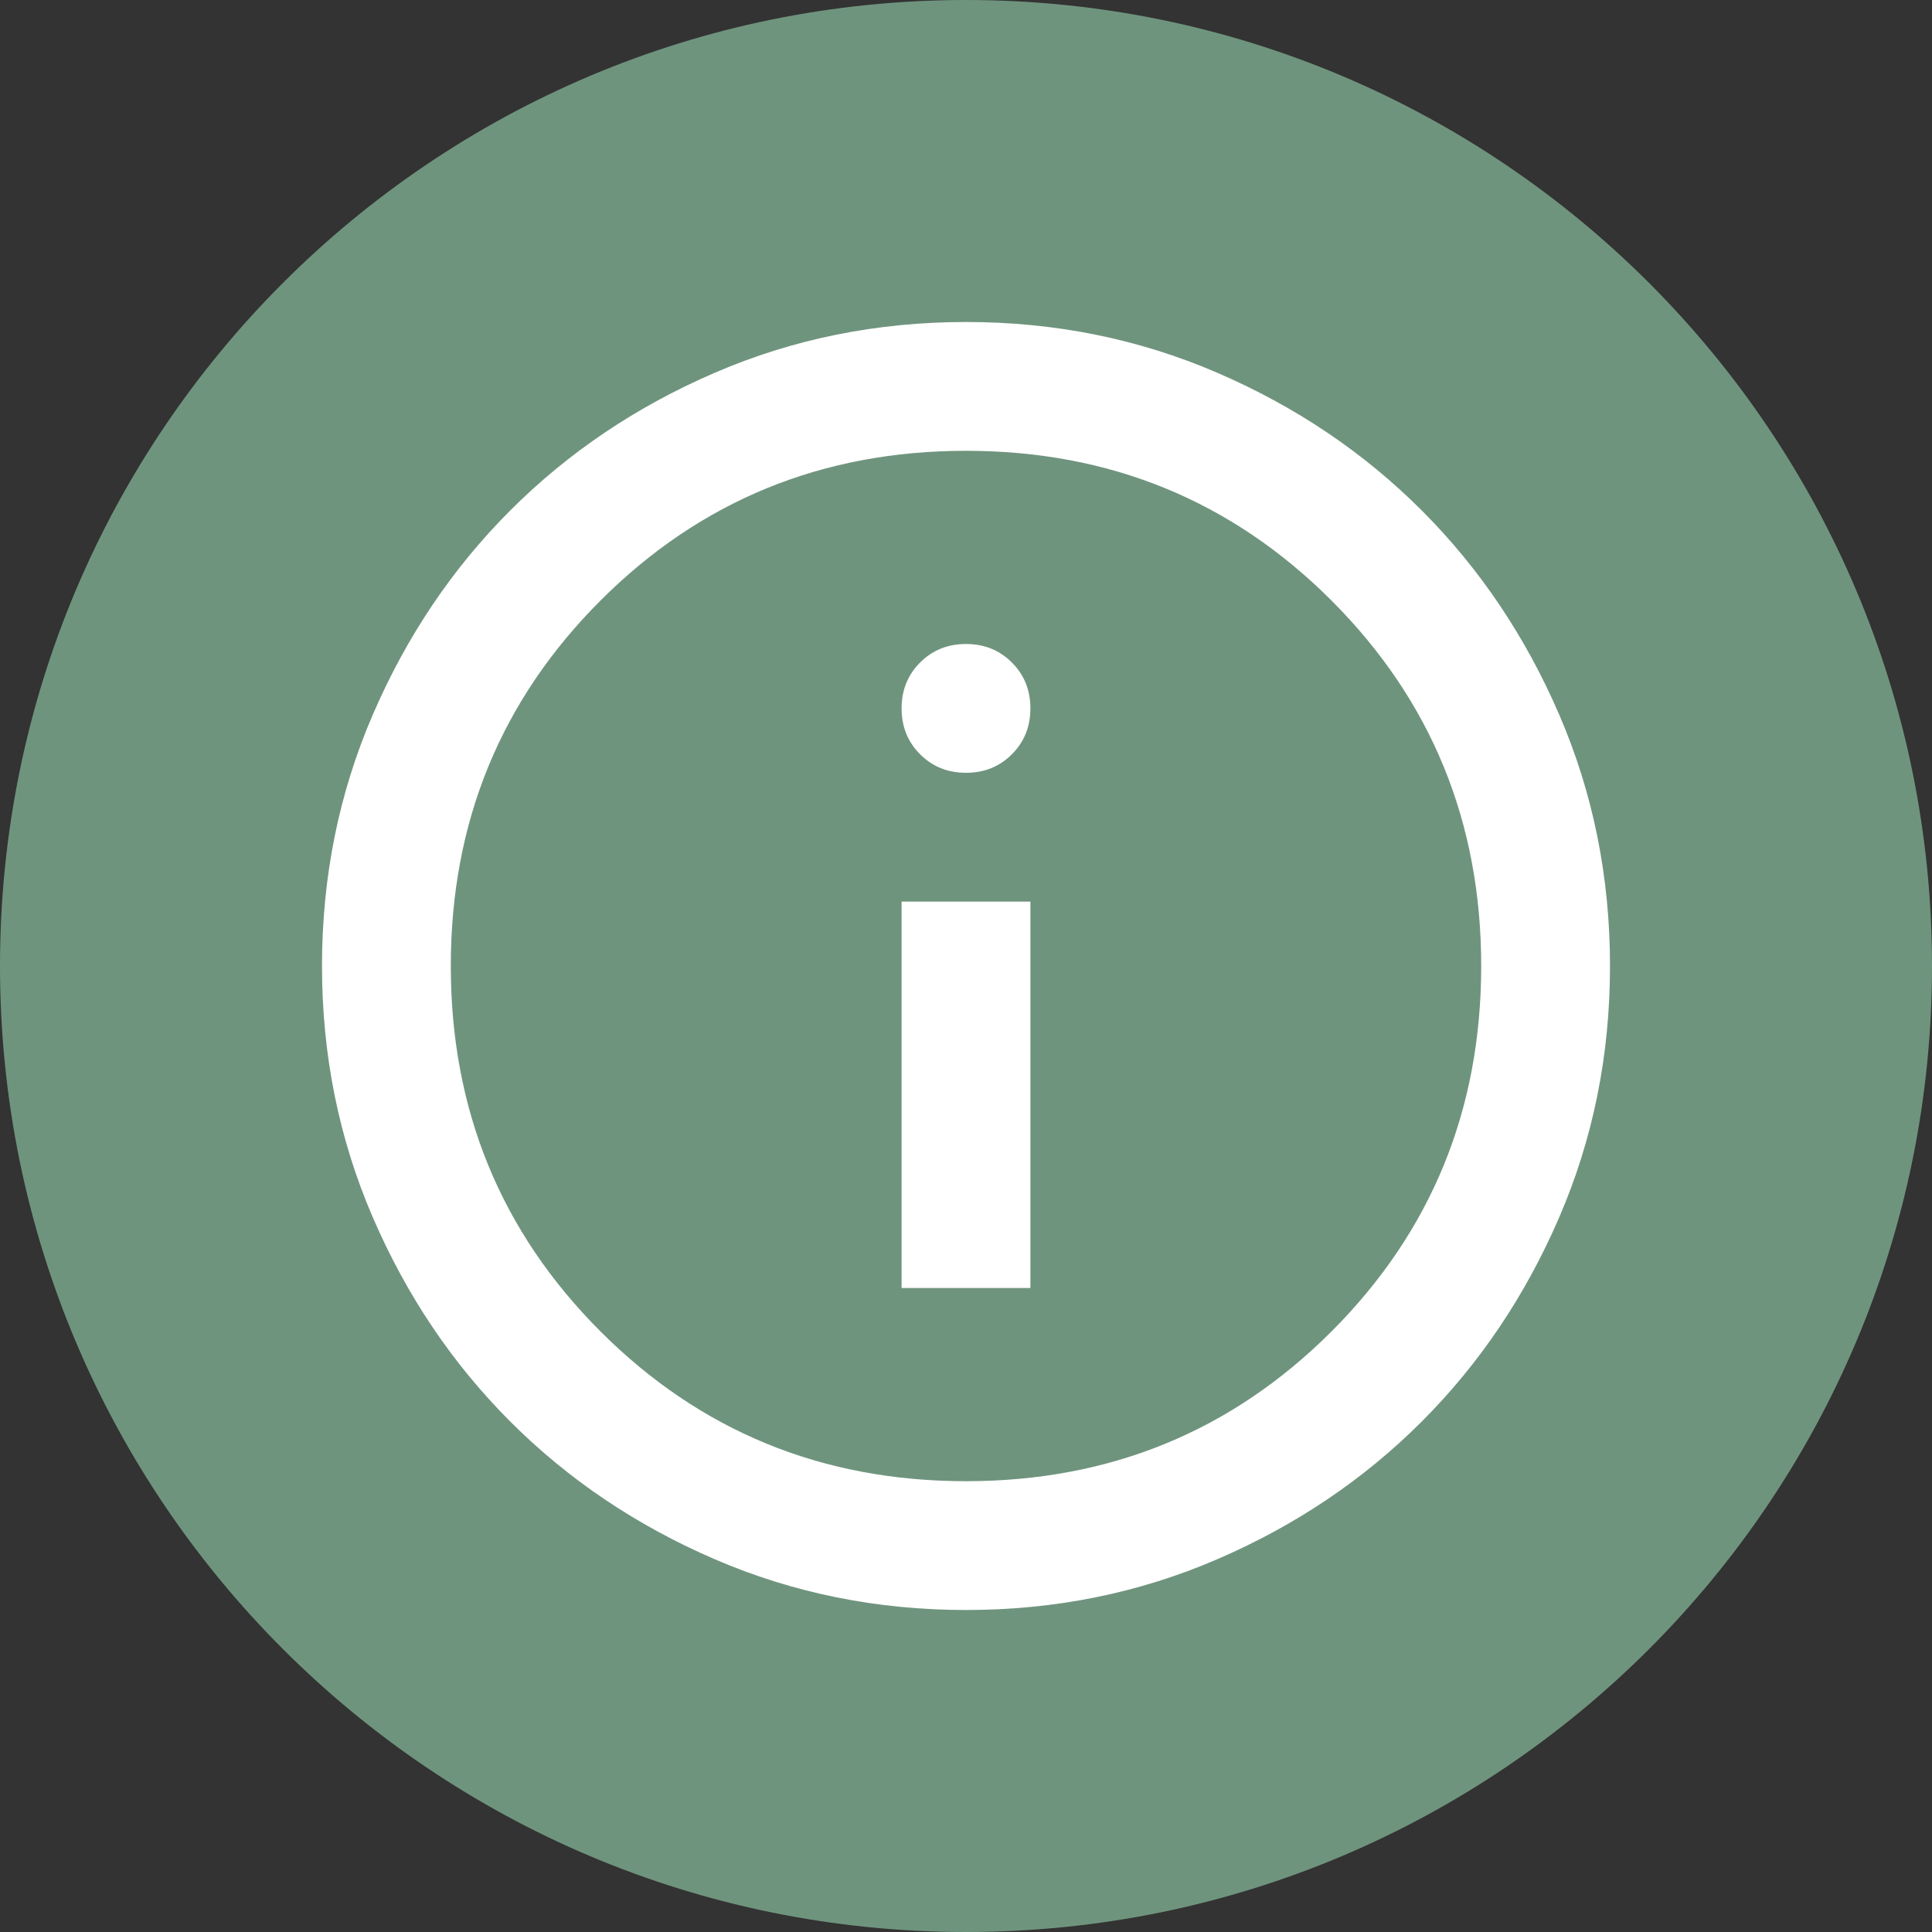
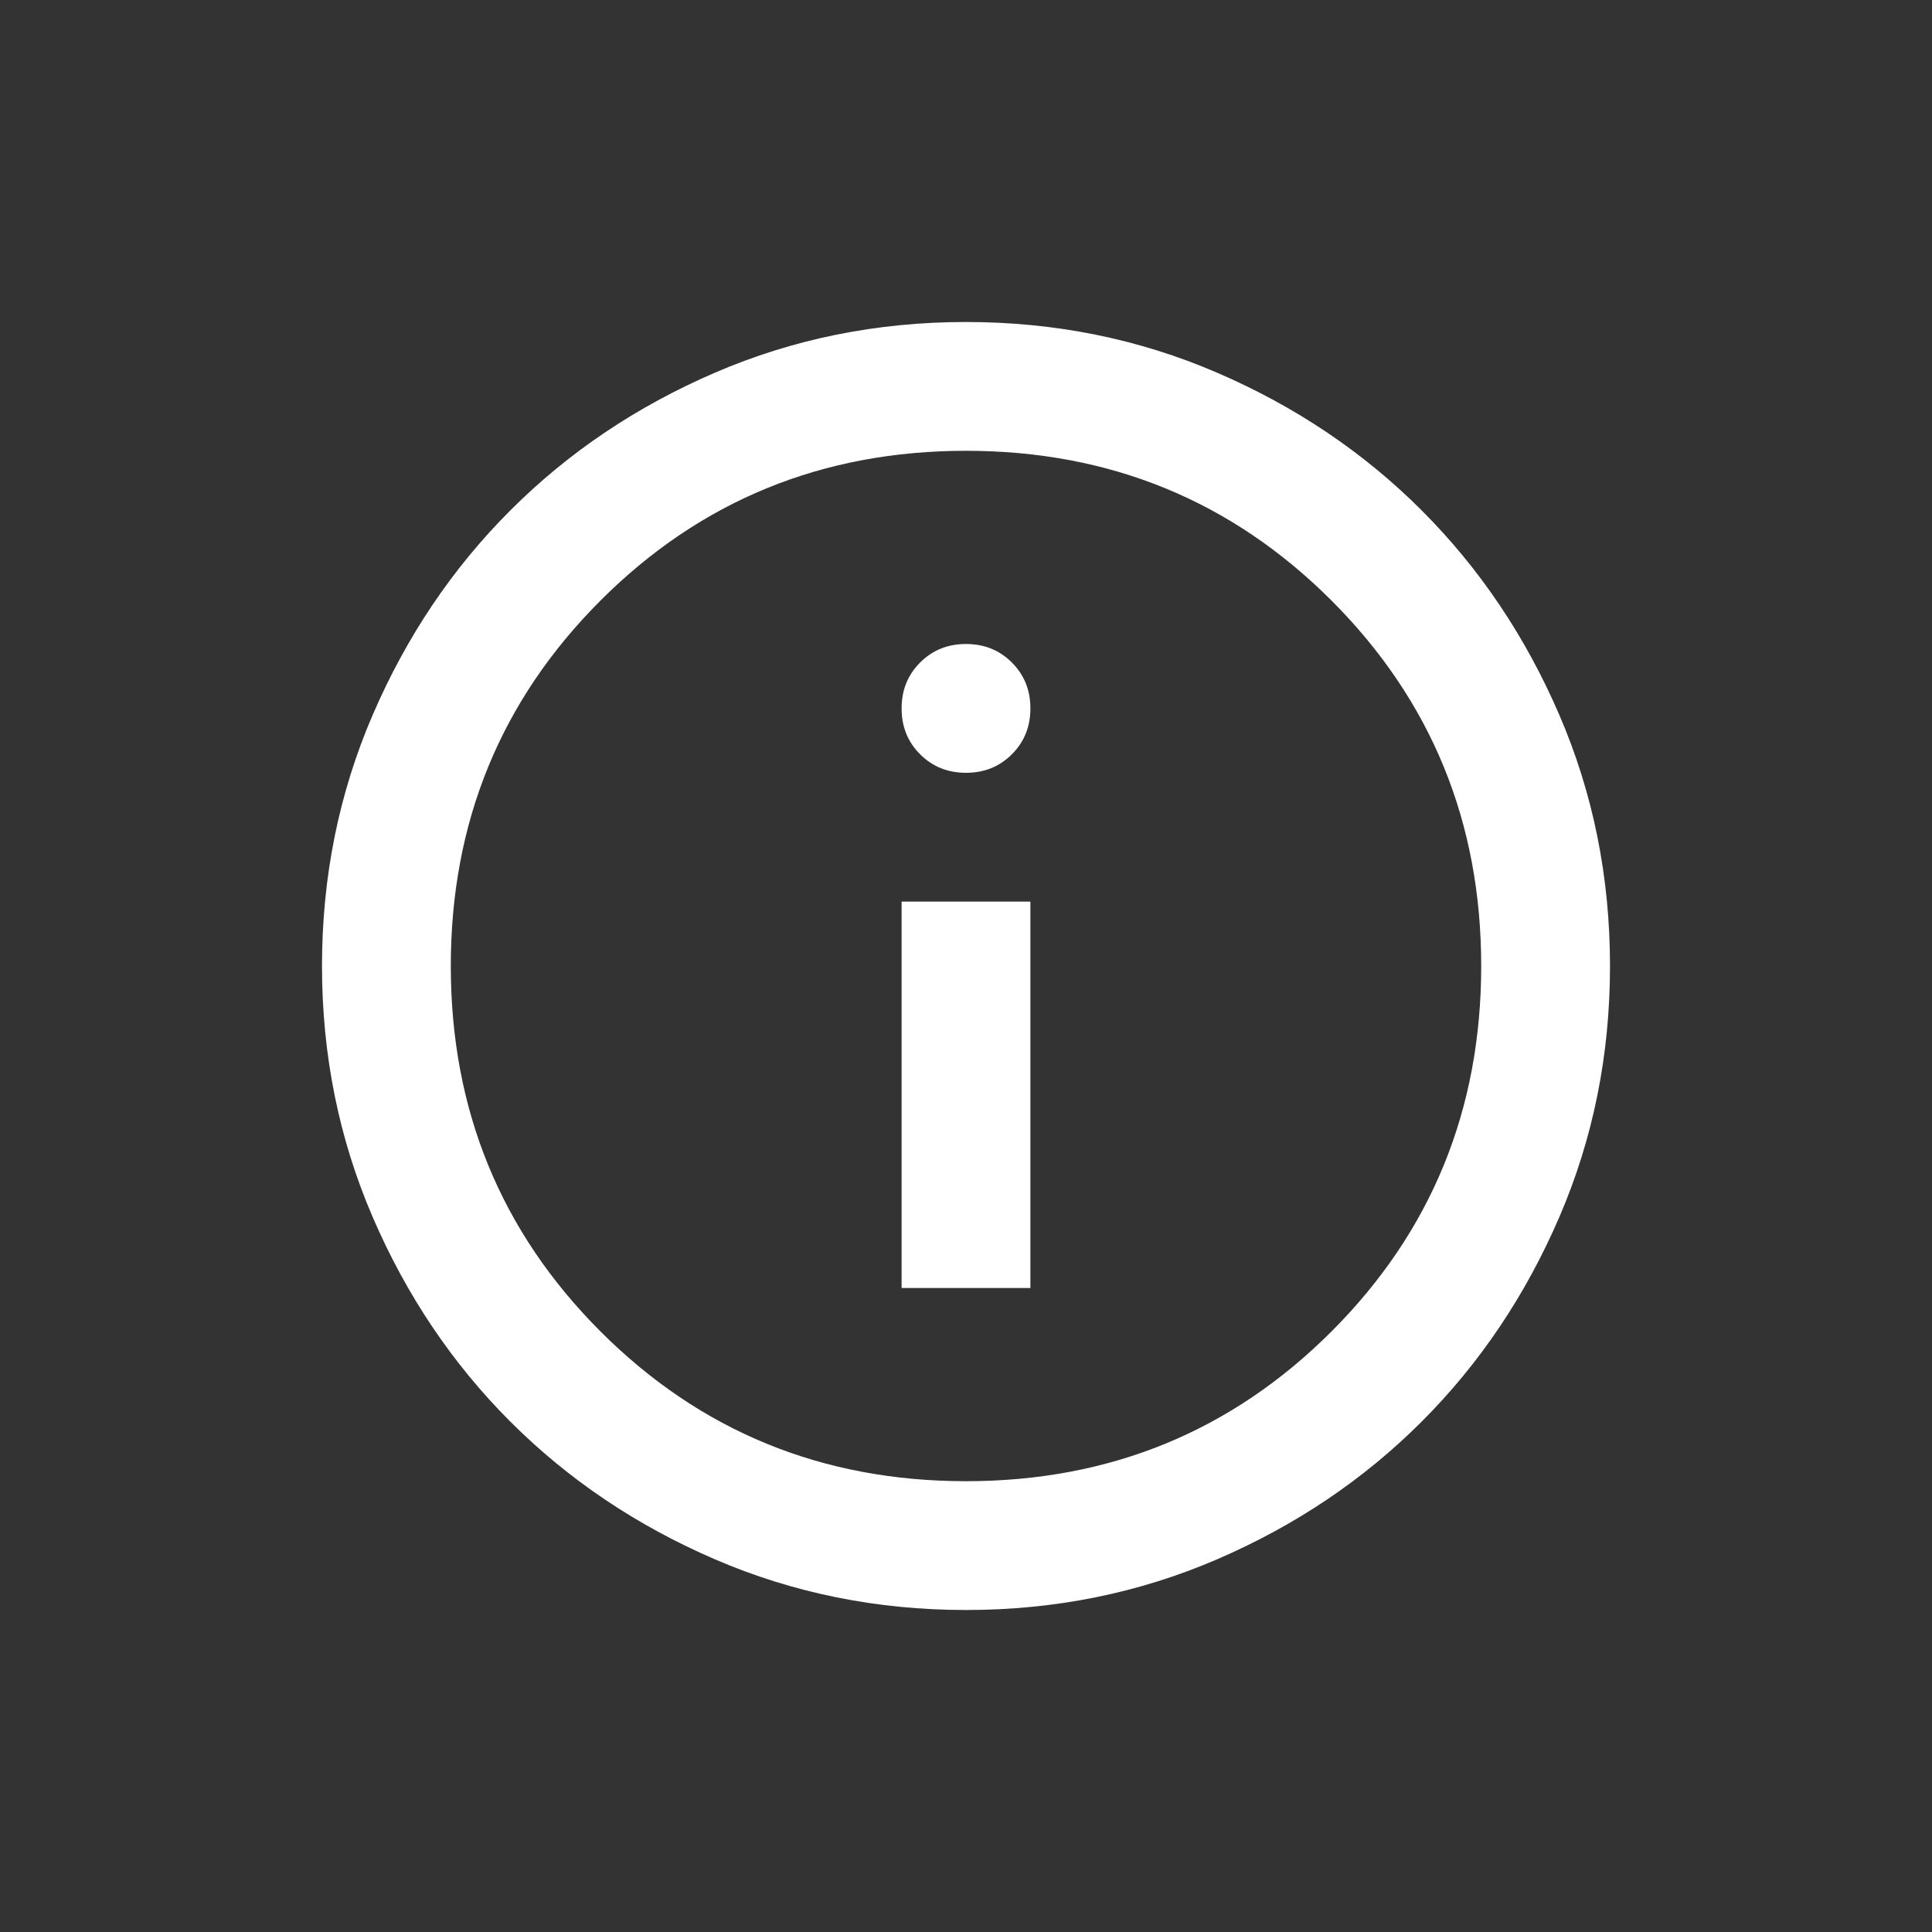
<svg xmlns="http://www.w3.org/2000/svg" width="100" zoomAndPan="magnify" viewBox="0 0 75 75" height="100" preserveAspectRatio="xMidYMid meet" version="1.0">
  <rect x="0" y="0" width="75" height="75" fill="#333333" stroke="none" />
  <defs>
    <clipPath id="310f35a489">
-       <path d="M 37.5 0 C 16.789 0 0 16.789 0 37.5 C 0 58.211 16.789 75 37.5 75 C 58.211 75 75 58.211 75 37.5 C 75 16.789 58.211 0 37.5 0 Z M 37.5 0 " clip-rule="nonzero" />
-     </clipPath>
+       </clipPath>
    <clipPath id="1aa054176c">
-       <path d="M 0 0 L 75 0 L 75 75 L 0 75 Z M 0 0 " clip-rule="nonzero" />
-     </clipPath>
+       </clipPath>
    <clipPath id="179d6ec19b">
-       <path d="M 37.5 0 C 16.789 0 0 16.789 0 37.5 C 0 58.211 16.789 75 37.5 75 C 58.211 75 75 58.211 75 37.5 C 75 16.789 58.211 0 37.5 0 Z M 37.5 0 " clip-rule="nonzero" />
-     </clipPath>
+       </clipPath>
    <clipPath id="c04b736996">
-       <rect x="0" width="75" y="0" height="75" />
-     </clipPath>
+       </clipPath>
  </defs>
  <g clip-path="url(#310f35a489)">
    <g transform="matrix(1, 0, 0, 1, 0, -0)">
      <g clip-path="url(#c04b736996)">
        <g clip-path="url(#1aa054176c)">
          <g clip-path="url(#179d6ec19b)">
-             <rect x="-16.5" width="108" fill="#6f947e" height="108" y="-16.5" fill-opacity="1" />
-           </g>
+             </g>
        </g>
      </g>
    </g>
  </g>
  <path fill="#ffffff" d="M 35 50 L 40 50 L 40 35 L 35 35 Z M 37.5 30 C 38.207 30 38.801 29.762 39.281 29.281 C 39.762 28.801 40 28.207 40 27.5 C 40 26.793 39.762 26.199 39.281 25.719 C 38.801 25.238 38.207 25 37.5 25 C 36.793 25 36.199 25.238 35.719 25.719 C 35.238 26.199 35 26.793 35 27.5 C 35 28.207 35.238 28.801 35.719 29.281 C 36.199 29.762 36.793 30 37.5 30 Z M 37.5 62.5 C 34.043 62.5 30.793 61.844 27.75 60.531 C 24.707 59.219 22.062 57.438 19.812 55.188 C 17.562 52.938 15.781 50.293 14.469 47.25 C 13.156 44.207 12.5 40.957 12.5 37.5 C 12.5 34.043 13.156 30.793 14.469 27.75 C 15.781 24.707 17.562 22.062 19.812 19.812 C 22.062 17.562 24.707 15.781 27.75 14.469 C 30.793 13.156 34.043 12.5 37.5 12.5 C 40.957 12.5 44.207 13.156 47.25 14.469 C 50.293 15.781 52.938 17.562 55.188 19.812 C 57.438 22.062 59.219 24.707 60.531 27.75 C 61.844 30.793 62.5 34.043 62.5 37.5 C 62.5 40.957 61.844 44.207 60.531 47.25 C 59.219 50.293 57.438 52.938 55.188 55.188 C 52.938 57.438 50.293 59.219 47.25 60.531 C 44.207 61.844 40.957 62.5 37.5 62.5 Z M 37.5 57.5 C 43.082 57.5 47.812 55.562 51.688 51.688 C 55.562 47.812 57.5 43.082 57.5 37.5 C 57.5 31.918 55.562 27.188 51.688 23.312 C 47.812 19.438 43.082 17.5 37.5 17.5 C 31.918 17.5 27.188 19.438 23.312 23.312 C 19.438 27.188 17.5 31.918 17.5 37.5 C 17.5 43.082 19.438 47.812 23.312 51.688 C 27.188 55.562 31.918 57.5 37.5 57.5 Z M 37.5 37.5 Z M 37.5 37.5 " fill-opacity="1" fill-rule="nonzero" />
</svg>